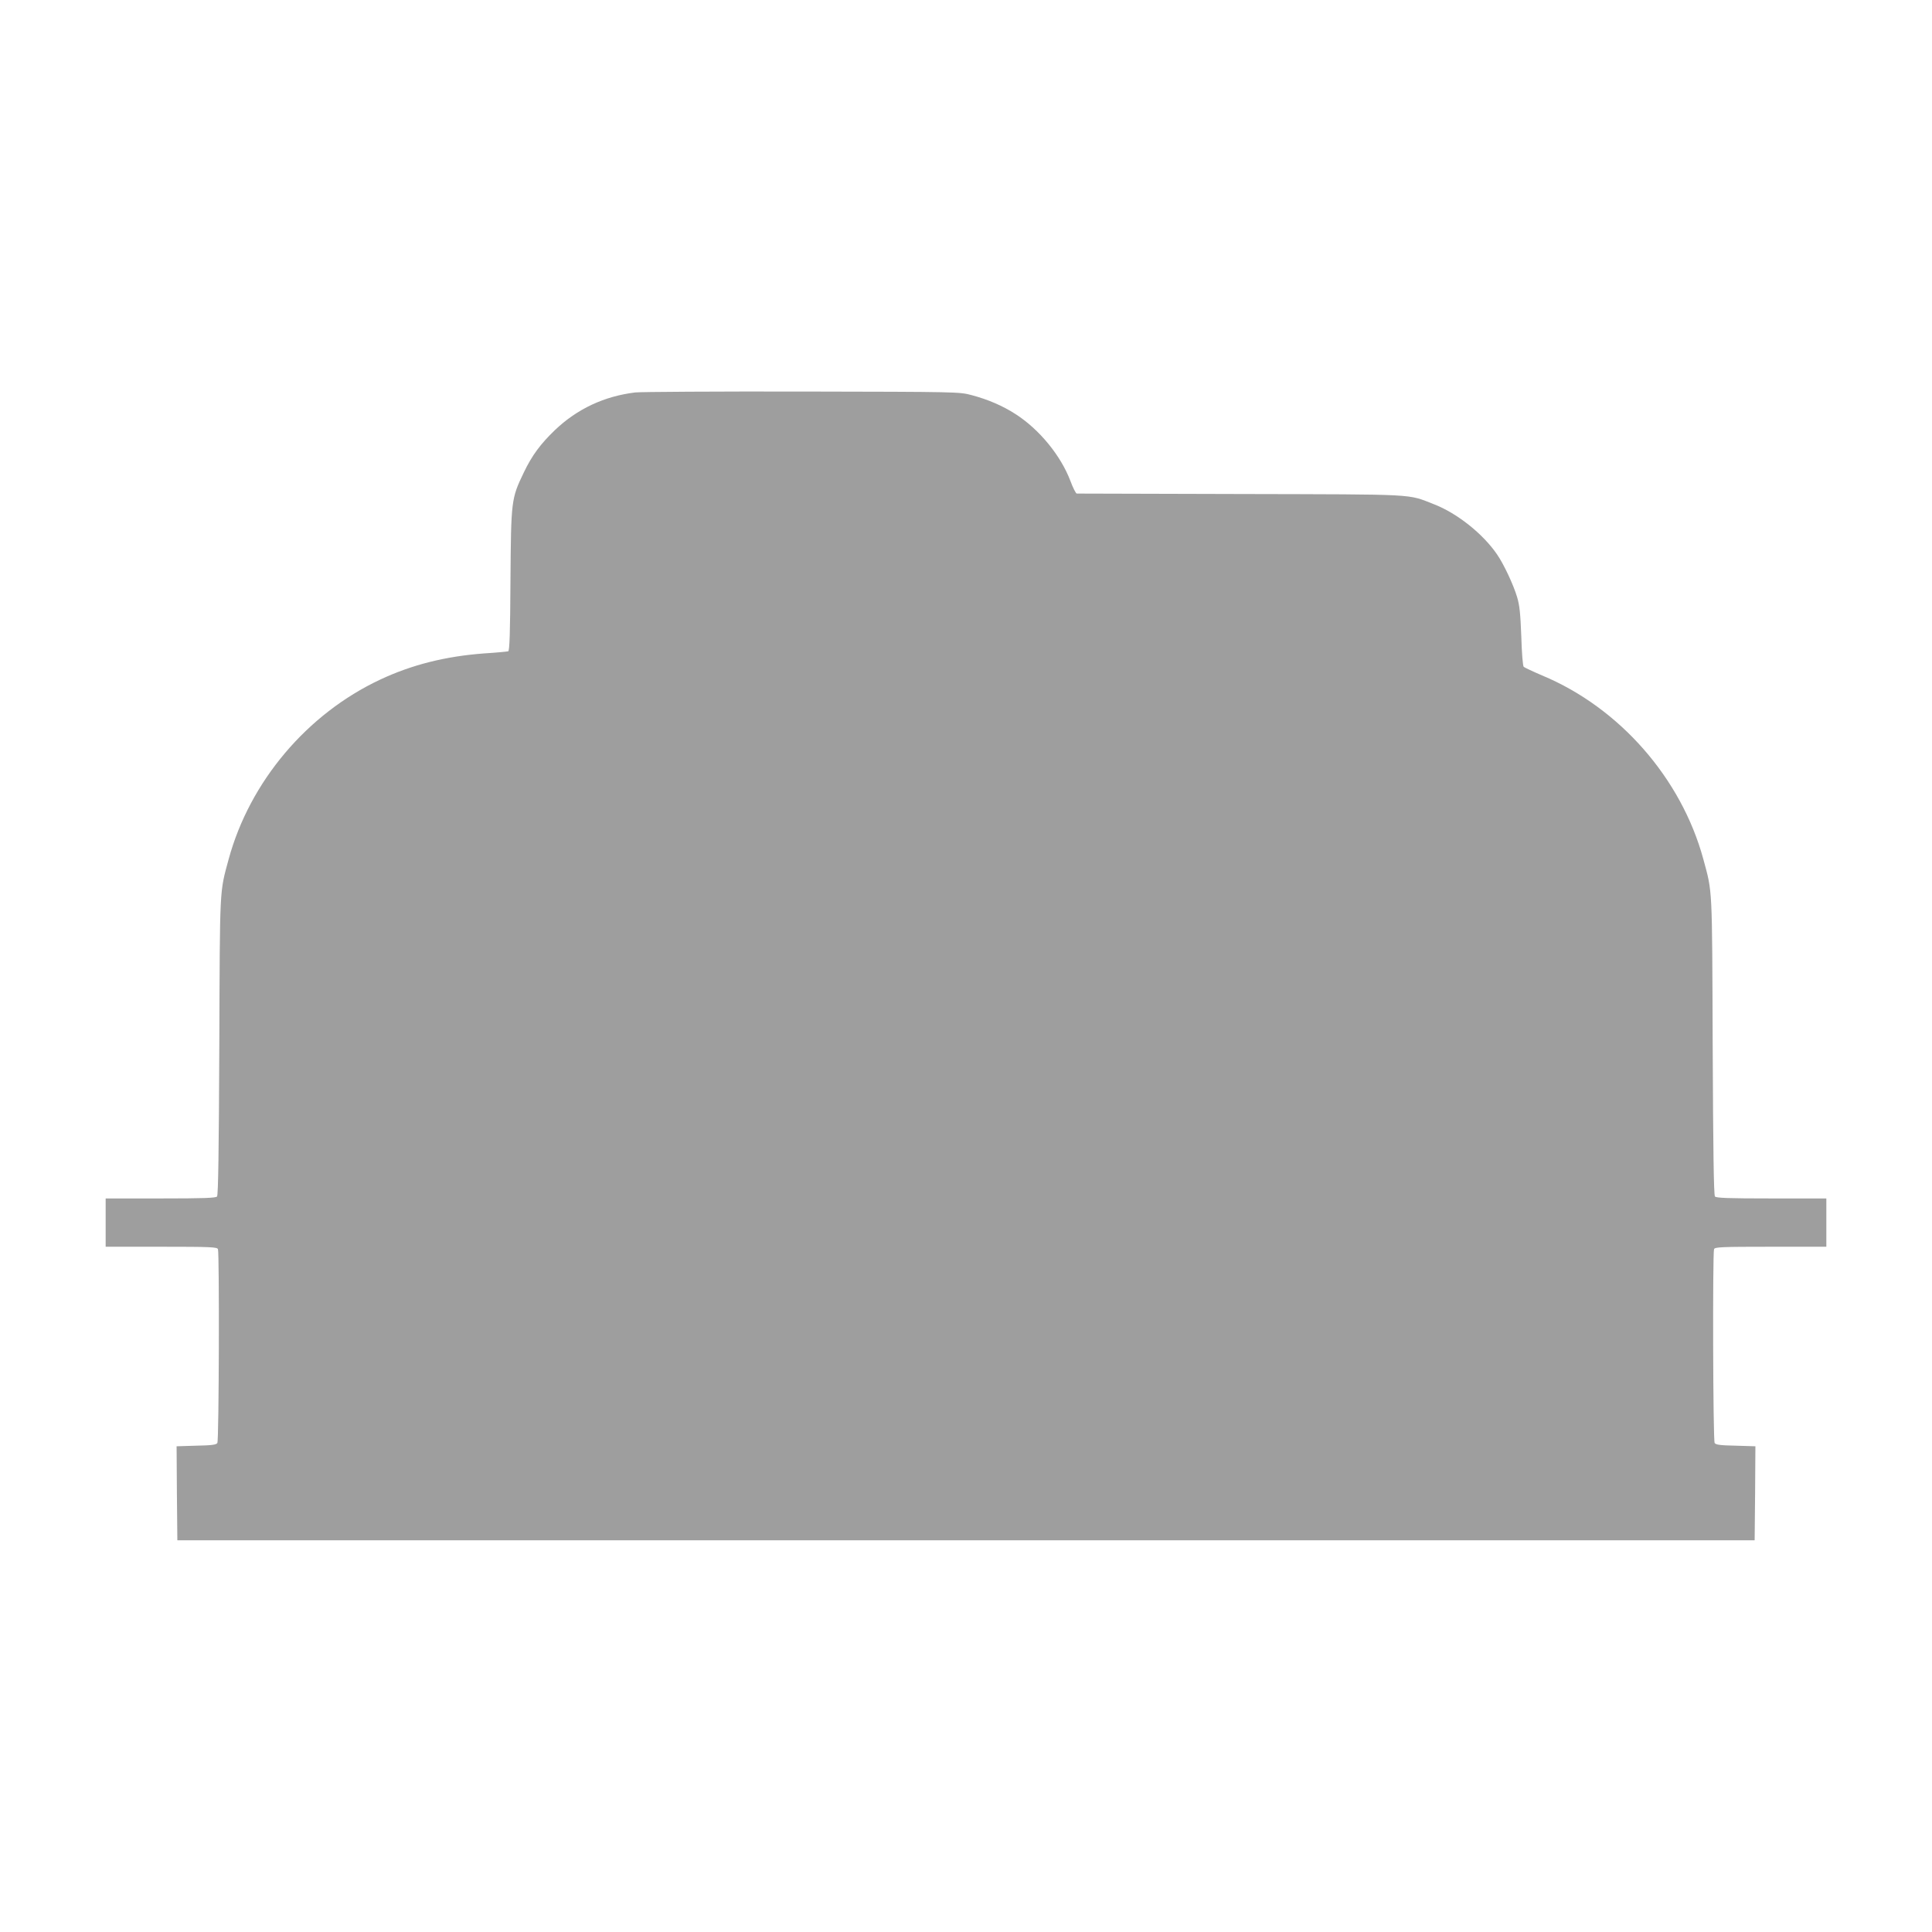
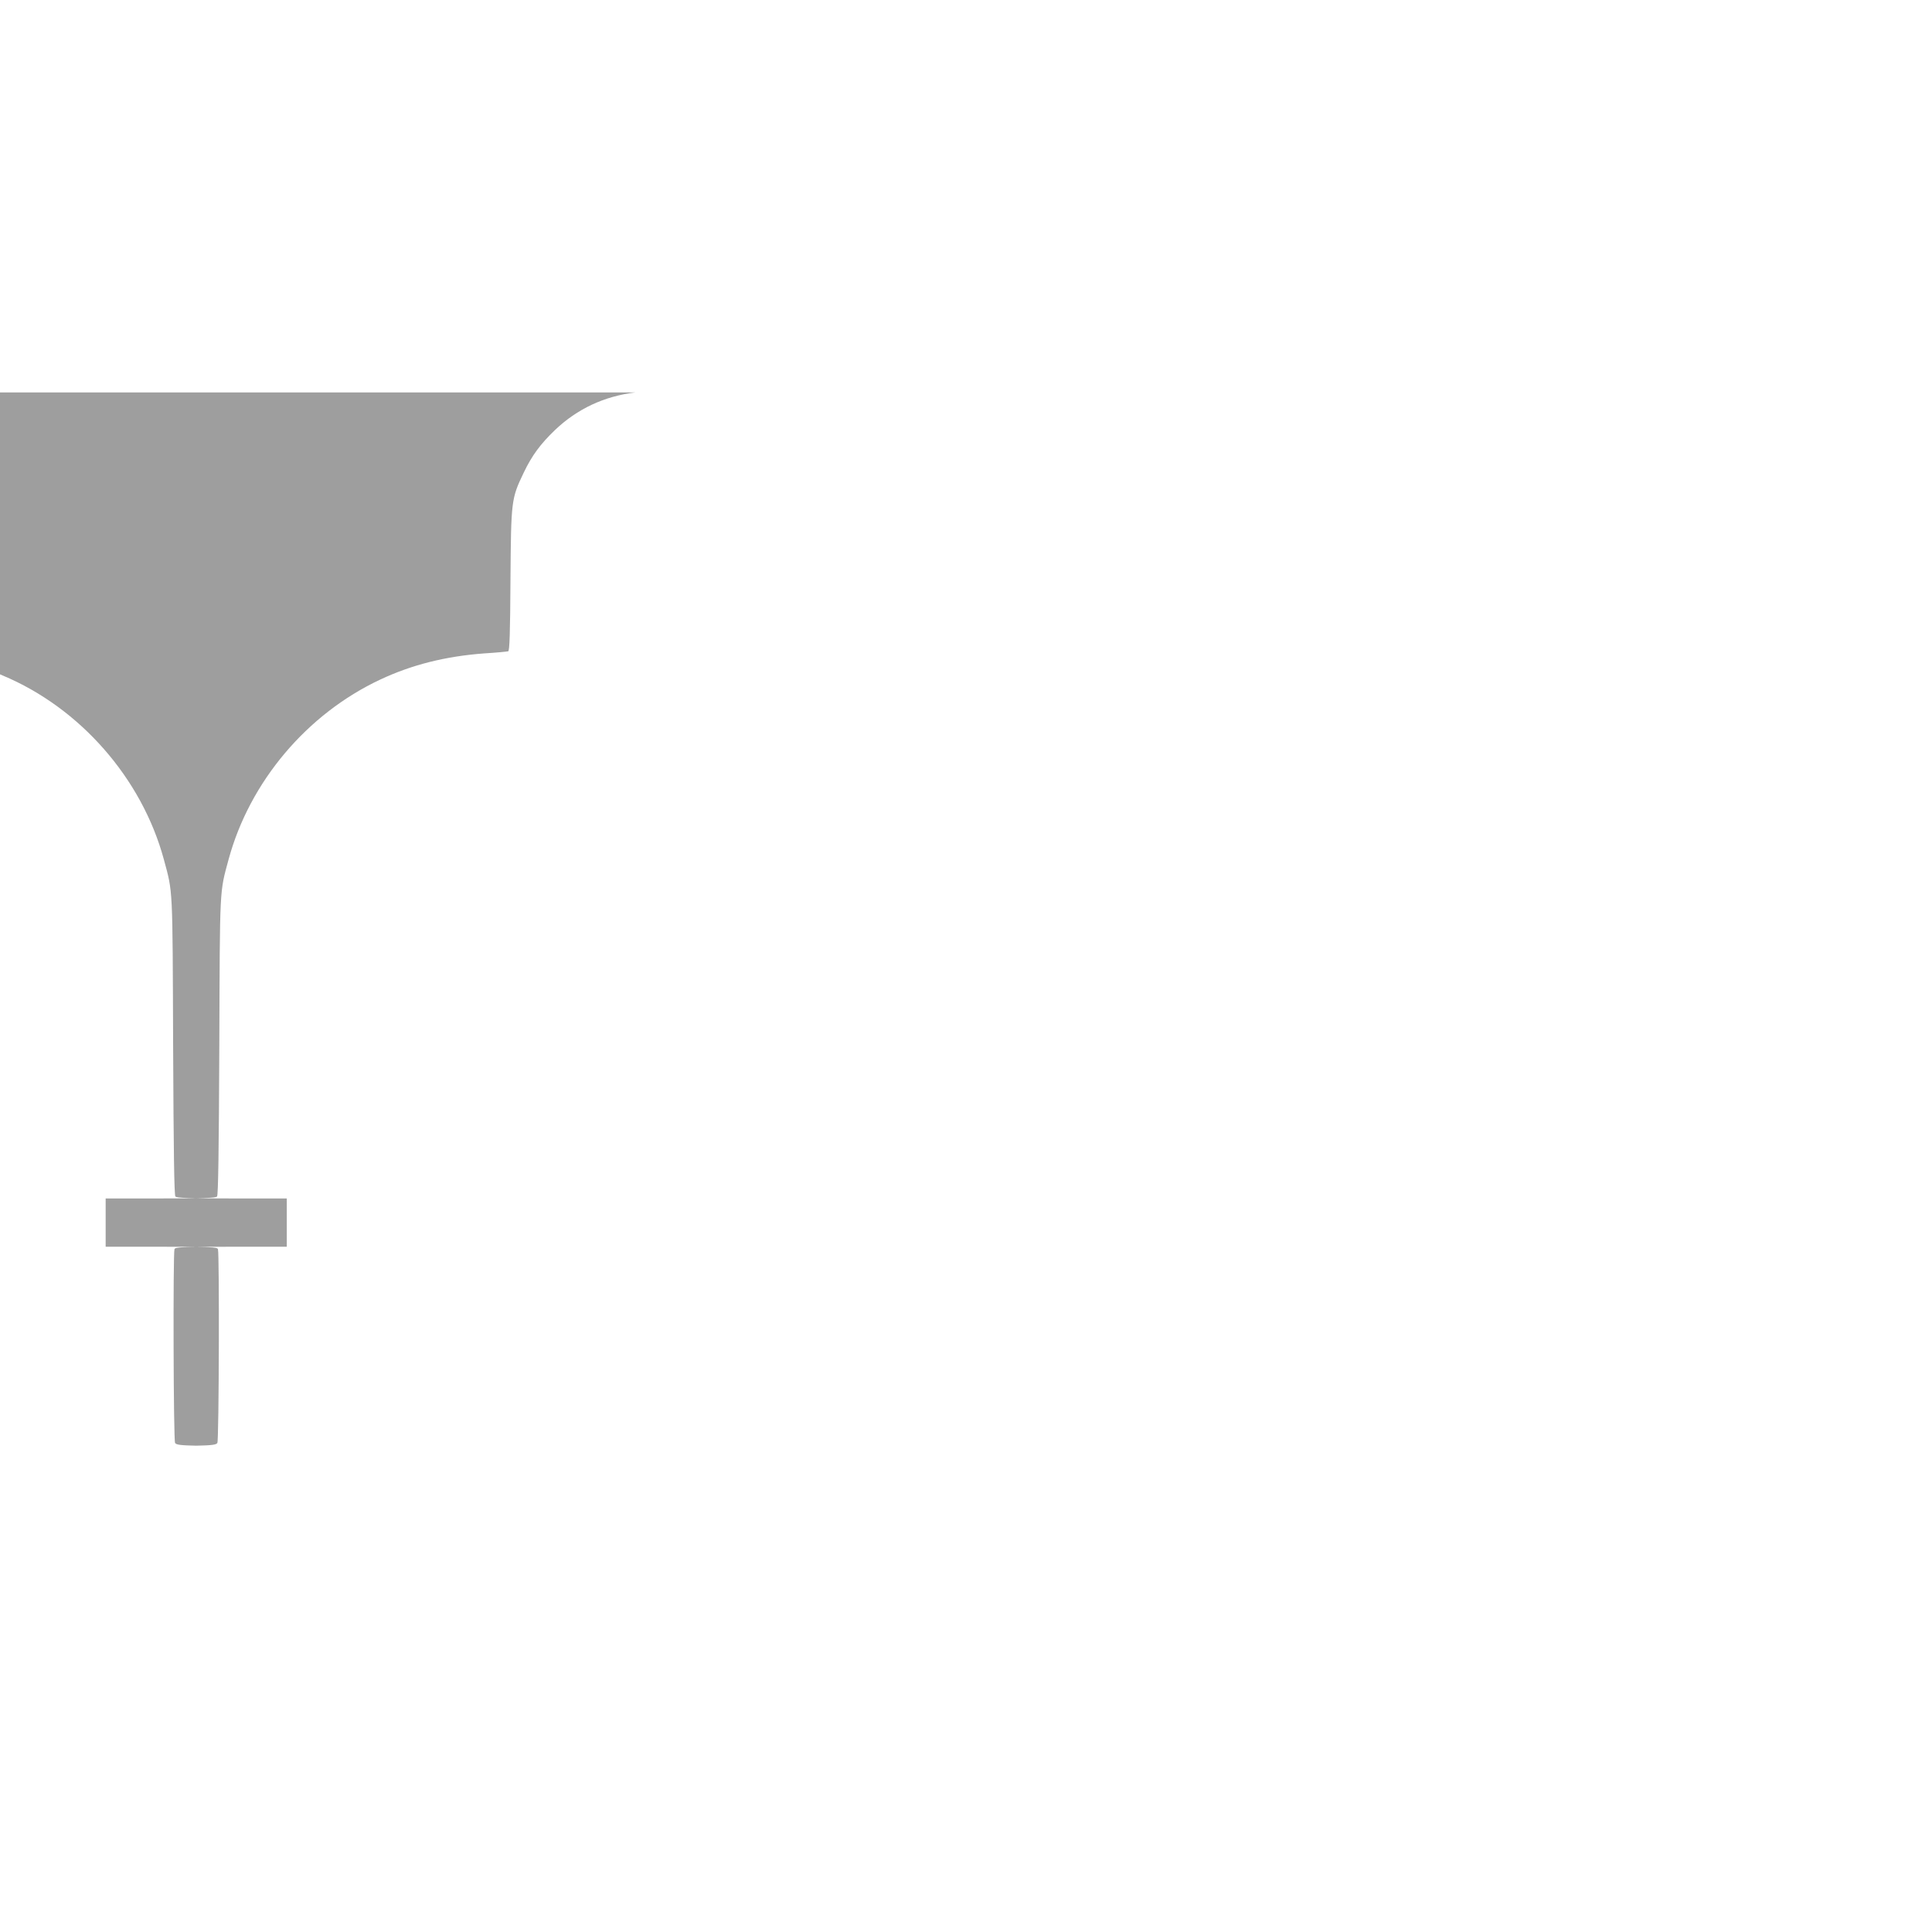
<svg xmlns="http://www.w3.org/2000/svg" version="1.0" width="1280pt" height="1280pt" viewBox="0 0 1280 1280" preserveAspectRatio="xMidYMid meet">
  <g transform="translate(0,1280) scale(0.1,-0.1)" fill="#9e9e9e" stroke="none">
-     <path d="M4209 10200 c-206 -25 -385 -109 -532 -249 -96 -92 -153 -169 -207 -282 -83 -173 -84 -183 -88 -712 -2 -352 -6 -469 -15 -472 -7 -2 -78 -9 -159 -14 -256 -19 -479 -75 -688 -173 -487 -228 -865 -677 -1005 -1190 -61 -226 -58 -167 -62 -1237 -3 -686 -7 -989 -15 -998 -8 -10 -88 -13 -374 -13 l-364 0 0 -160 0 -160 369 0 c327 0 370 -2 375 -16 10 -27 7 -1268 -4 -1284 -7 -12 -37 -16 -140 -18 l-130 -4 2 -311 3 -312 5225 0 5225 0 3 312 2 311 -130 4 c-103 2 -133 6 -140 18 -11 16 -14 1257 -4 1284 5 14 48 16 375 16 l369 0 0 160 0 160 -364 0 c-286 0 -366 3 -374 13 -8 9 -12 312 -15 998 -4 1070 -1 1011 -62 1237 -146 536 -555 1003 -1068 1217 -61 26 -116 52 -122 57 -6 5 -13 95 -16 201 -6 153 -11 206 -28 262 -25 83 -88 217 -132 281 -94 138 -266 274 -418 333 -180 70 -93 65 -1281 68 -591 2 -1080 3 -1086 3 -6 0 -25 37 -42 83 -64 169 -206 342 -363 443 -85 55 -182 97 -291 126 -83 22 -87 22 -1123 24 -572 1 -1070 -2 -1106 -6z" />
+     <path d="M4209 10200 c-206 -25 -385 -109 -532 -249 -96 -92 -153 -169 -207 -282 -83 -173 -84 -183 -88 -712 -2 -352 -6 -469 -15 -472 -7 -2 -78 -9 -159 -14 -256 -19 -479 -75 -688 -173 -487 -228 -865 -677 -1005 -1190 -61 -226 -58 -167 -62 -1237 -3 -686 -7 -989 -15 -998 -8 -10 -88 -13 -374 -13 l-364 0 0 -160 0 -160 369 0 c327 0 370 -2 375 -16 10 -27 7 -1268 -4 -1284 -7 -12 -37 -16 -140 -18 c-103 2 -133 6 -140 18 -11 16 -14 1257 -4 1284 5 14 48 16 375 16 l369 0 0 160 0 160 -364 0 c-286 0 -366 3 -374 13 -8 9 -12 312 -15 998 -4 1070 -1 1011 -62 1237 -146 536 -555 1003 -1068 1217 -61 26 -116 52 -122 57 -6 5 -13 95 -16 201 -6 153 -11 206 -28 262 -25 83 -88 217 -132 281 -94 138 -266 274 -418 333 -180 70 -93 65 -1281 68 -591 2 -1080 3 -1086 3 -6 0 -25 37 -42 83 -64 169 -206 342 -363 443 -85 55 -182 97 -291 126 -83 22 -87 22 -1123 24 -572 1 -1070 -2 -1106 -6z" />
  </g>
</svg>